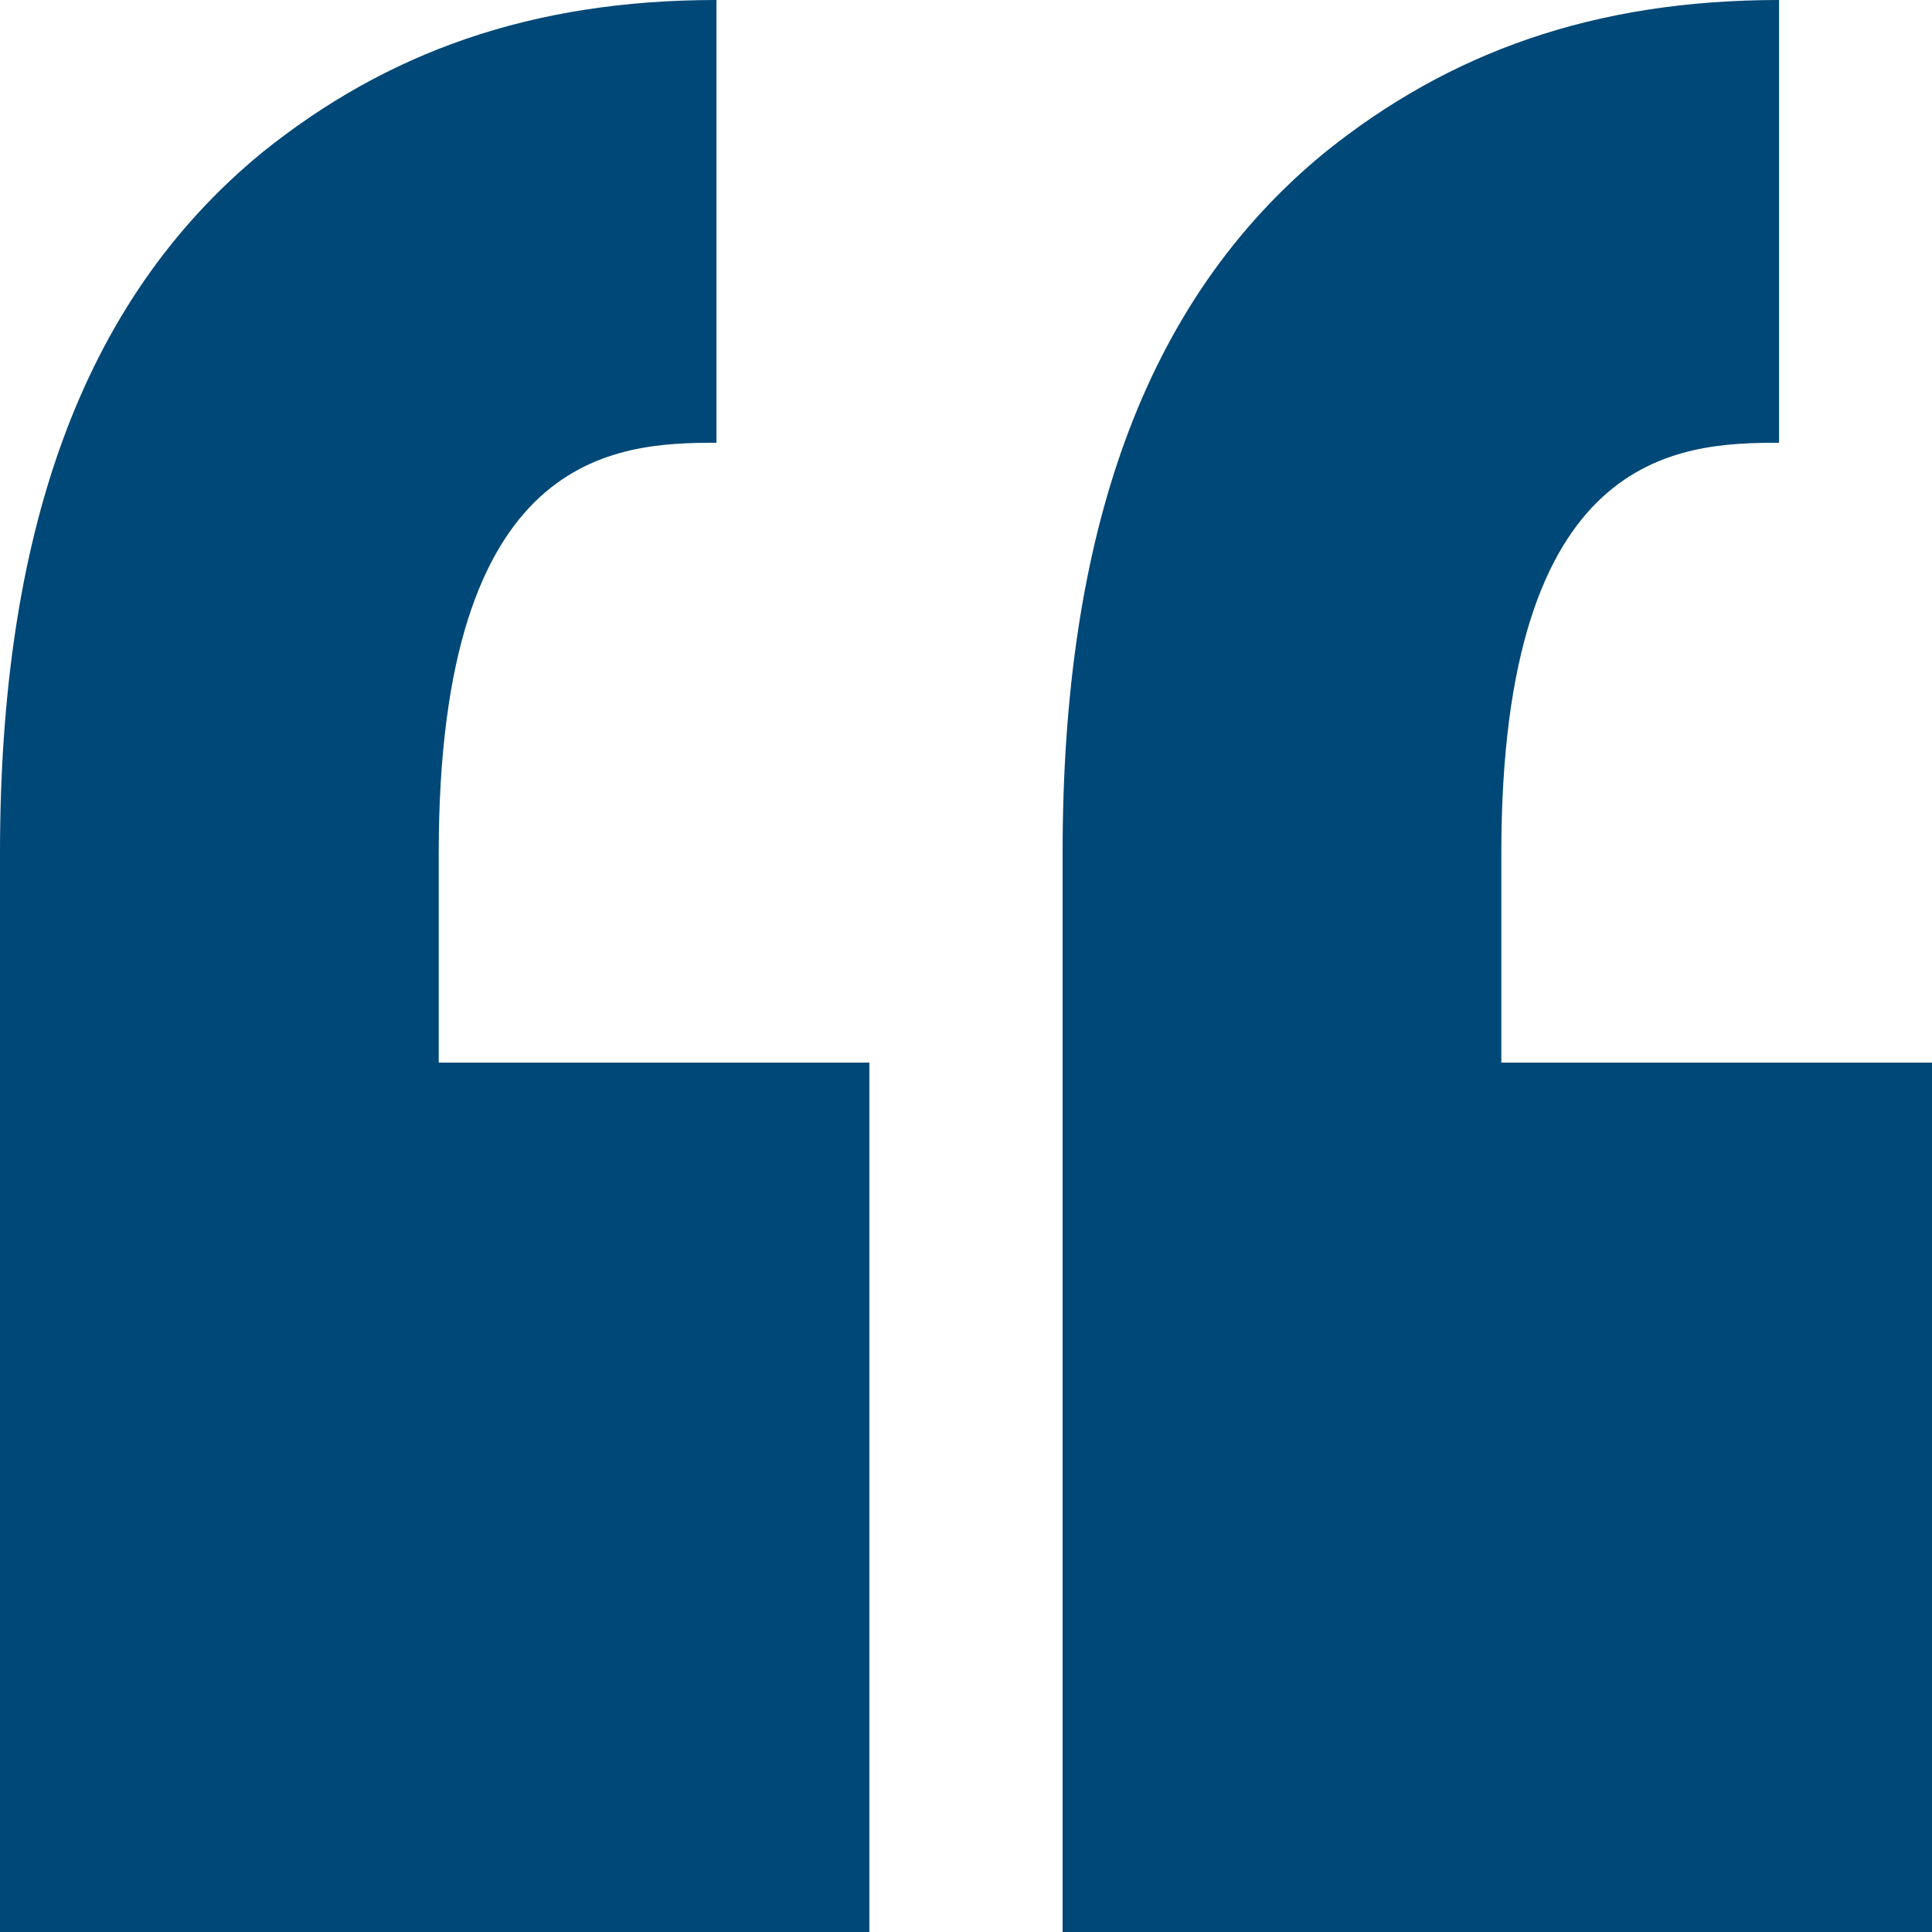
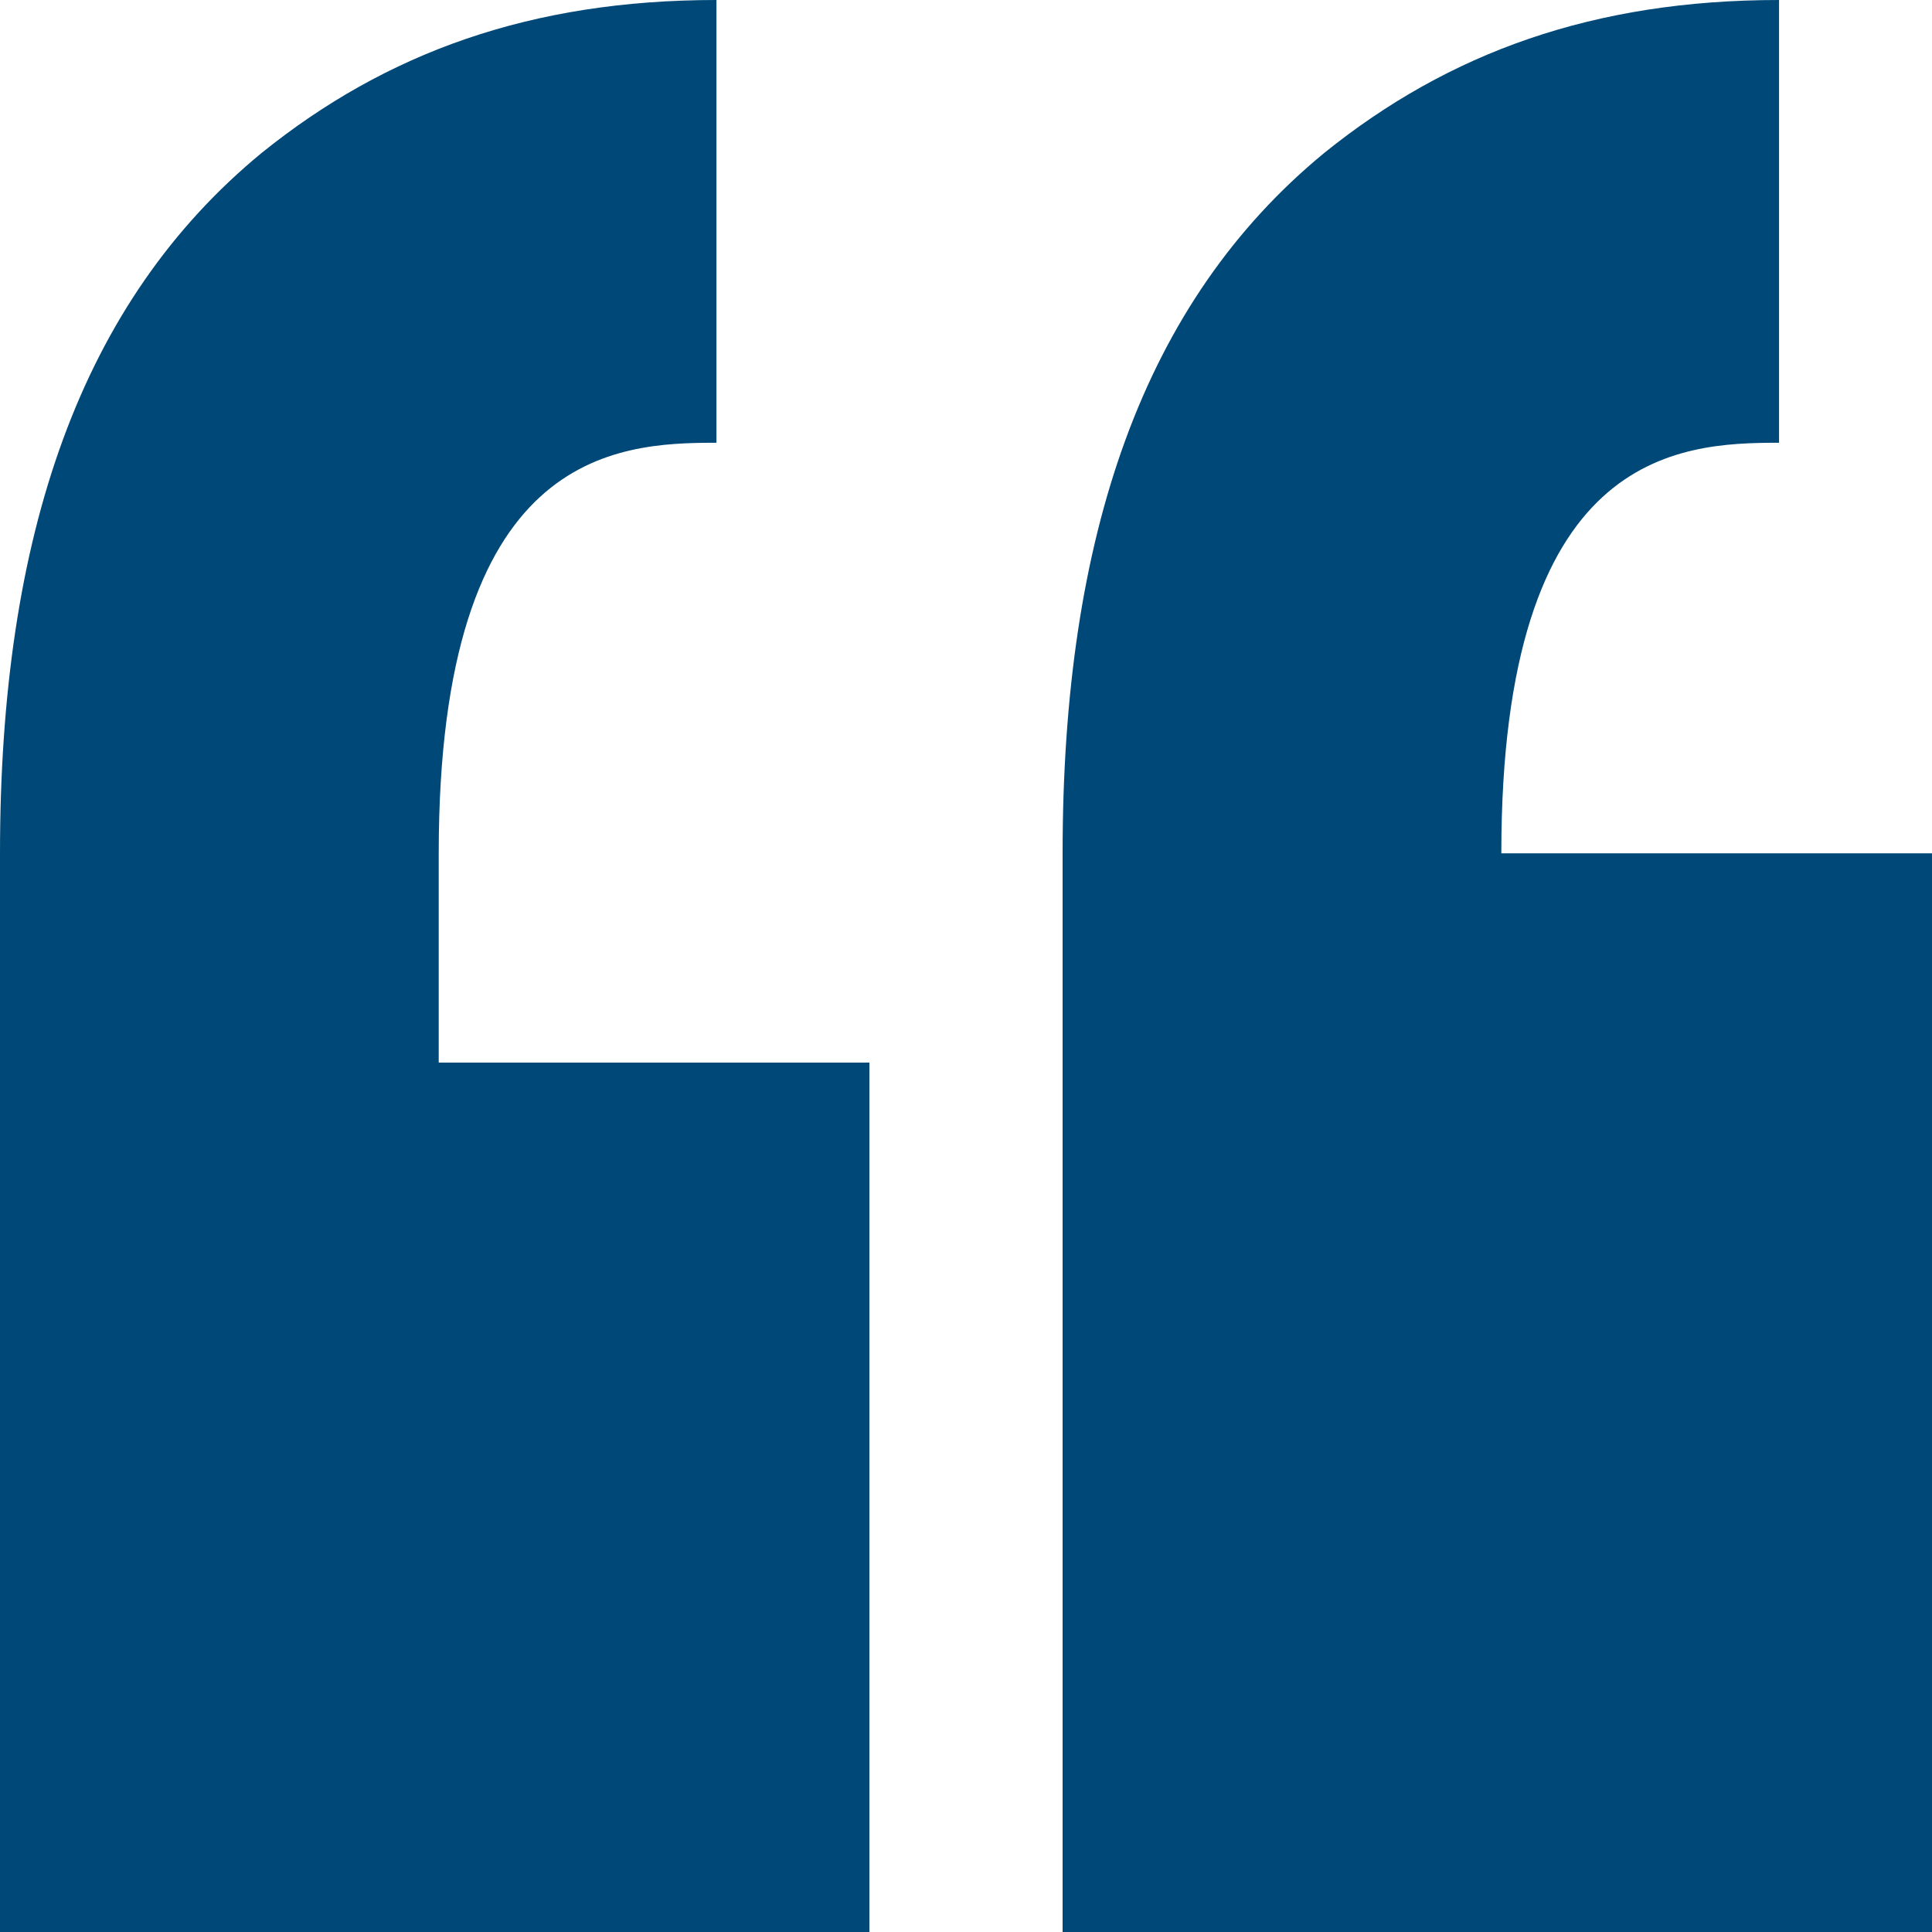
<svg xmlns="http://www.w3.org/2000/svg" version="1.1" id="Layer_1" x="0px" y="0px" viewBox="0 0 48 48" style="enable-background:new 0 0 48 48;" xml:space="preserve">
  <style type="text/css">
	.st0{fill-rule:evenodd;clip-rule:evenodd;fill:#004877;}
</style>
-   <path class="st0" d="M17.8,0v11c-2.5,0-6.9,0.2-6.9,10.2v5.2h10.7V48H0V26.4v-5.2C0,13.3,2,7.5,6.5,3.8C9.6,1.3,13.2,0,17.8,0z   M44.2,0v11c-2.5,0-6.9,0.2-6.9,10.2v5.2H48V48H26.4V26.4v-5.2c0-7.9,2-13.7,6.5-17.4C36,1.3,39.6,0,44.2,0z" />
+   <path class="st0" d="M17.8,0v11c-2.5,0-6.9,0.2-6.9,10.2v5.2h10.7V48H0V26.4v-5.2C0,13.3,2,7.5,6.5,3.8C9.6,1.3,13.2,0,17.8,0z   M44.2,0v11c-2.5,0-6.9,0.2-6.9,10.2H48V48H26.4V26.4v-5.2c0-7.9,2-13.7,6.5-17.4C36,1.3,39.6,0,44.2,0z" />
</svg>